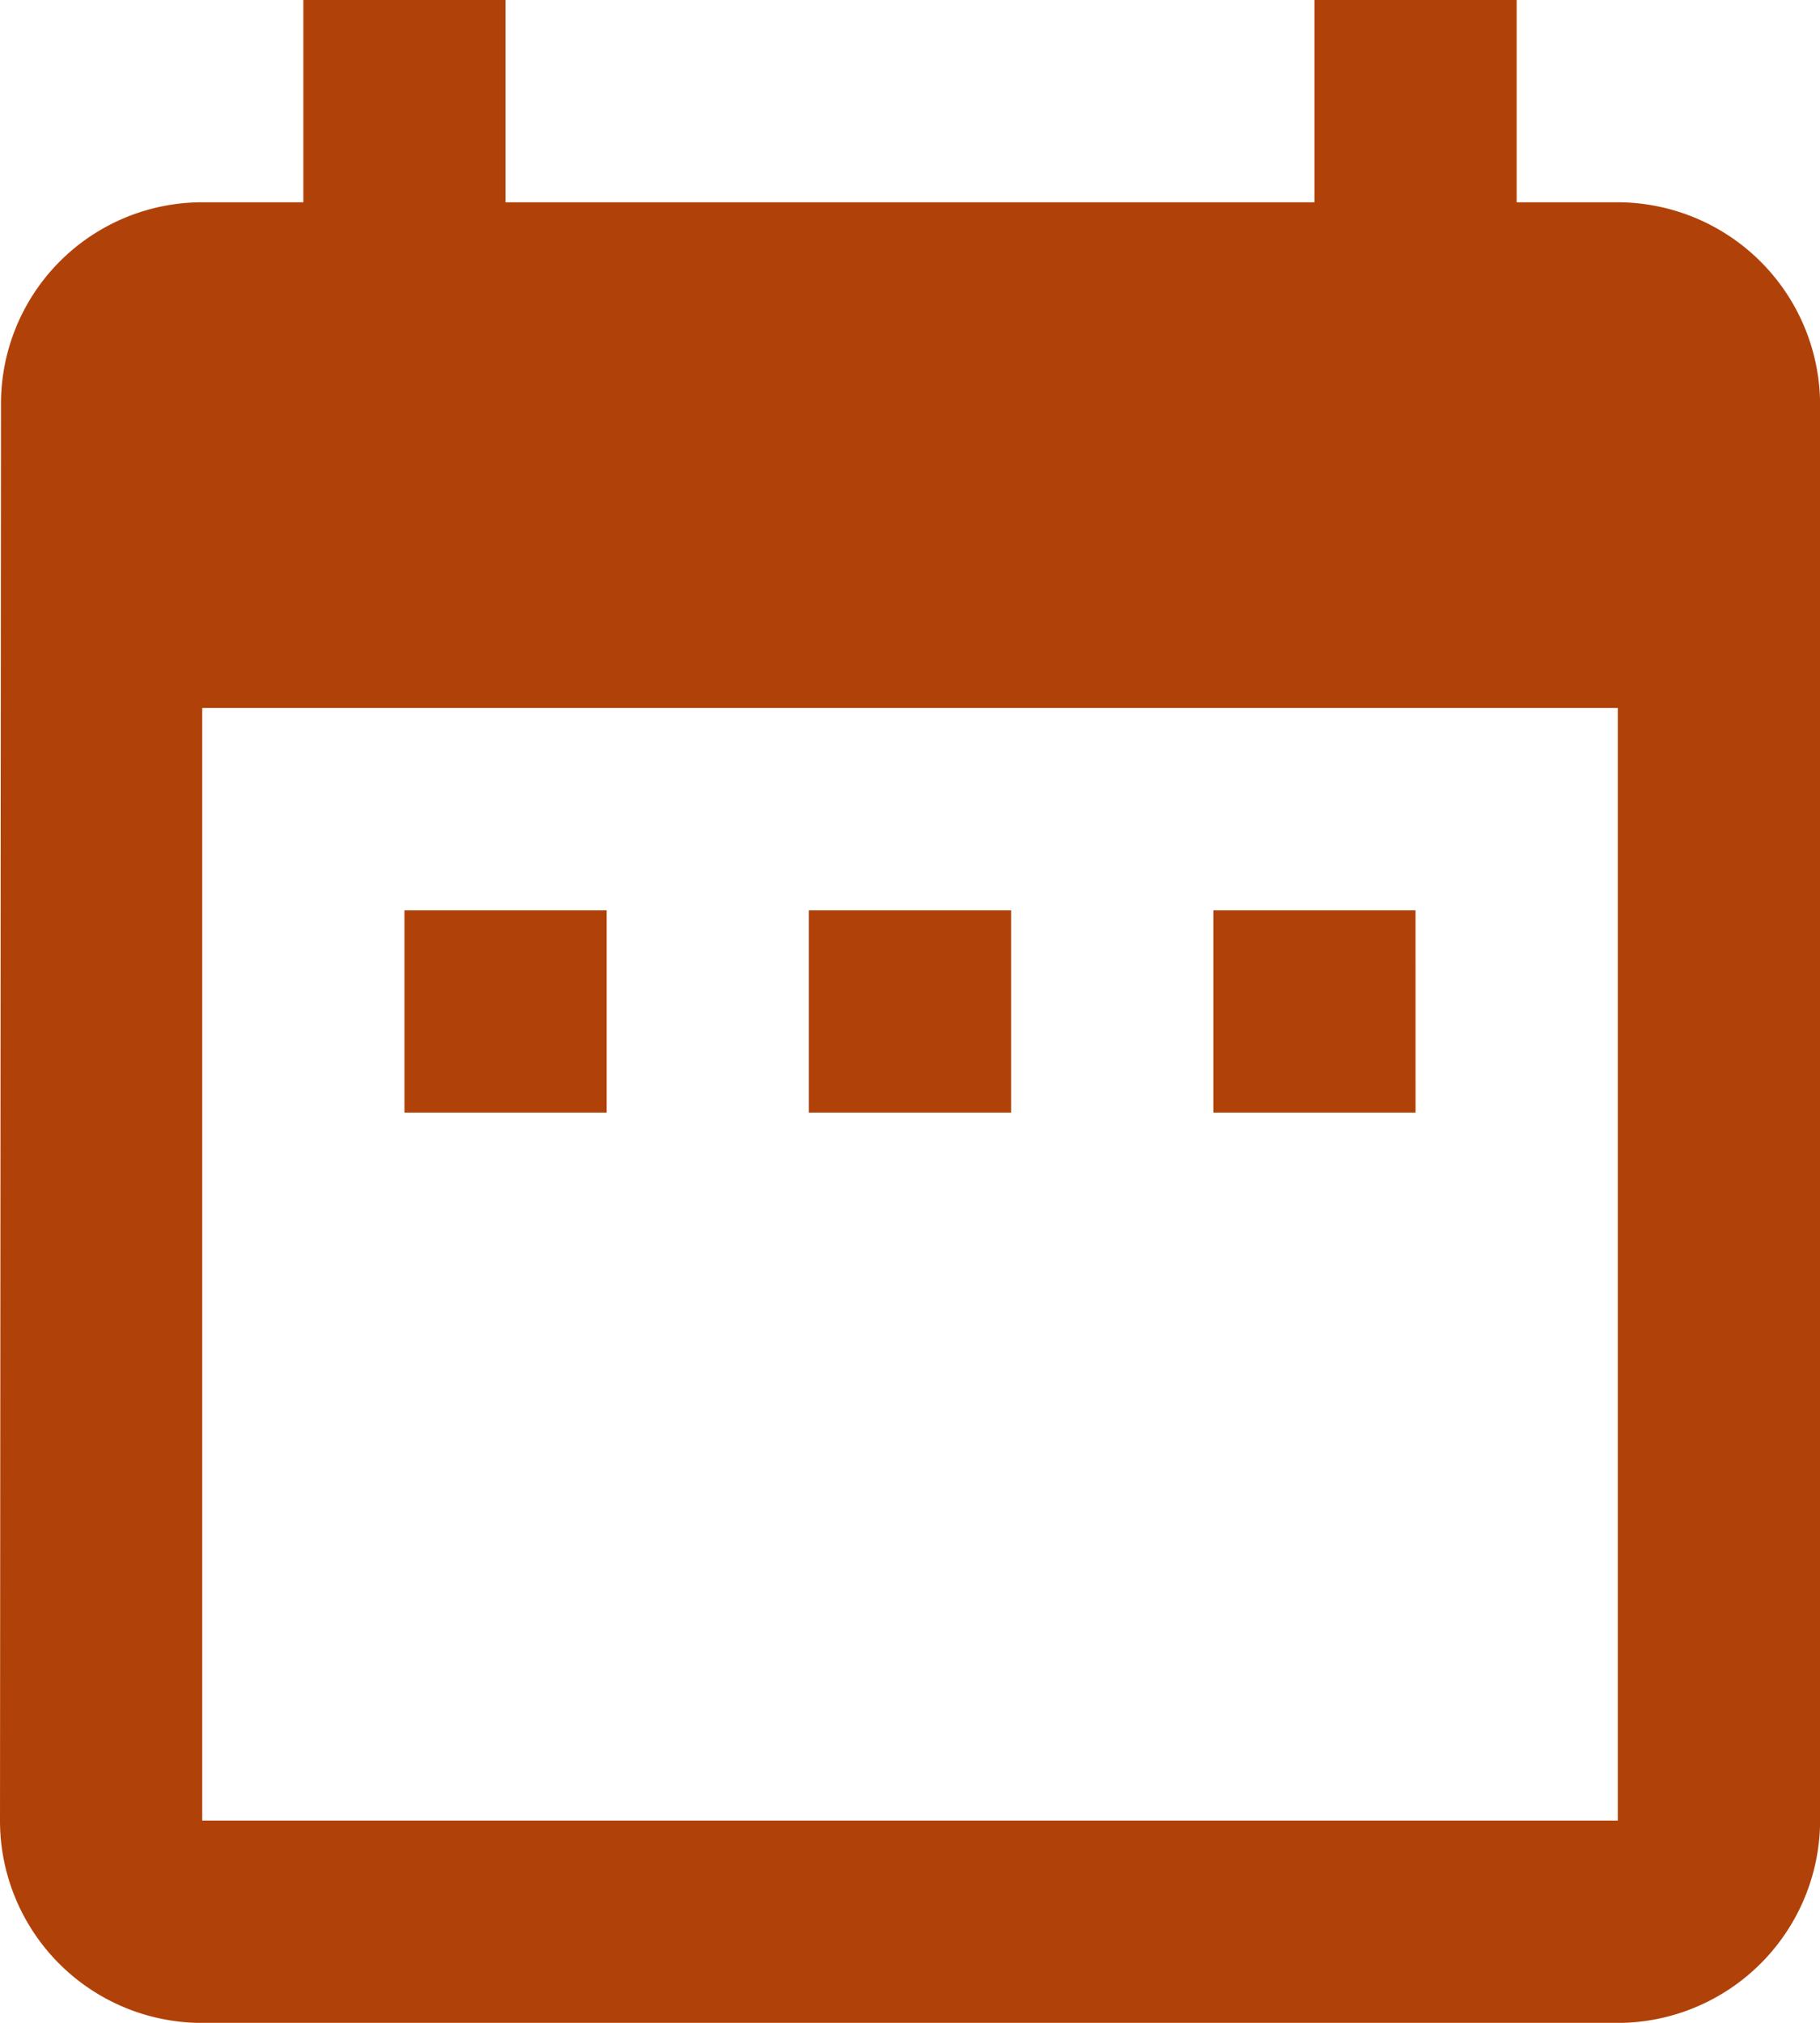
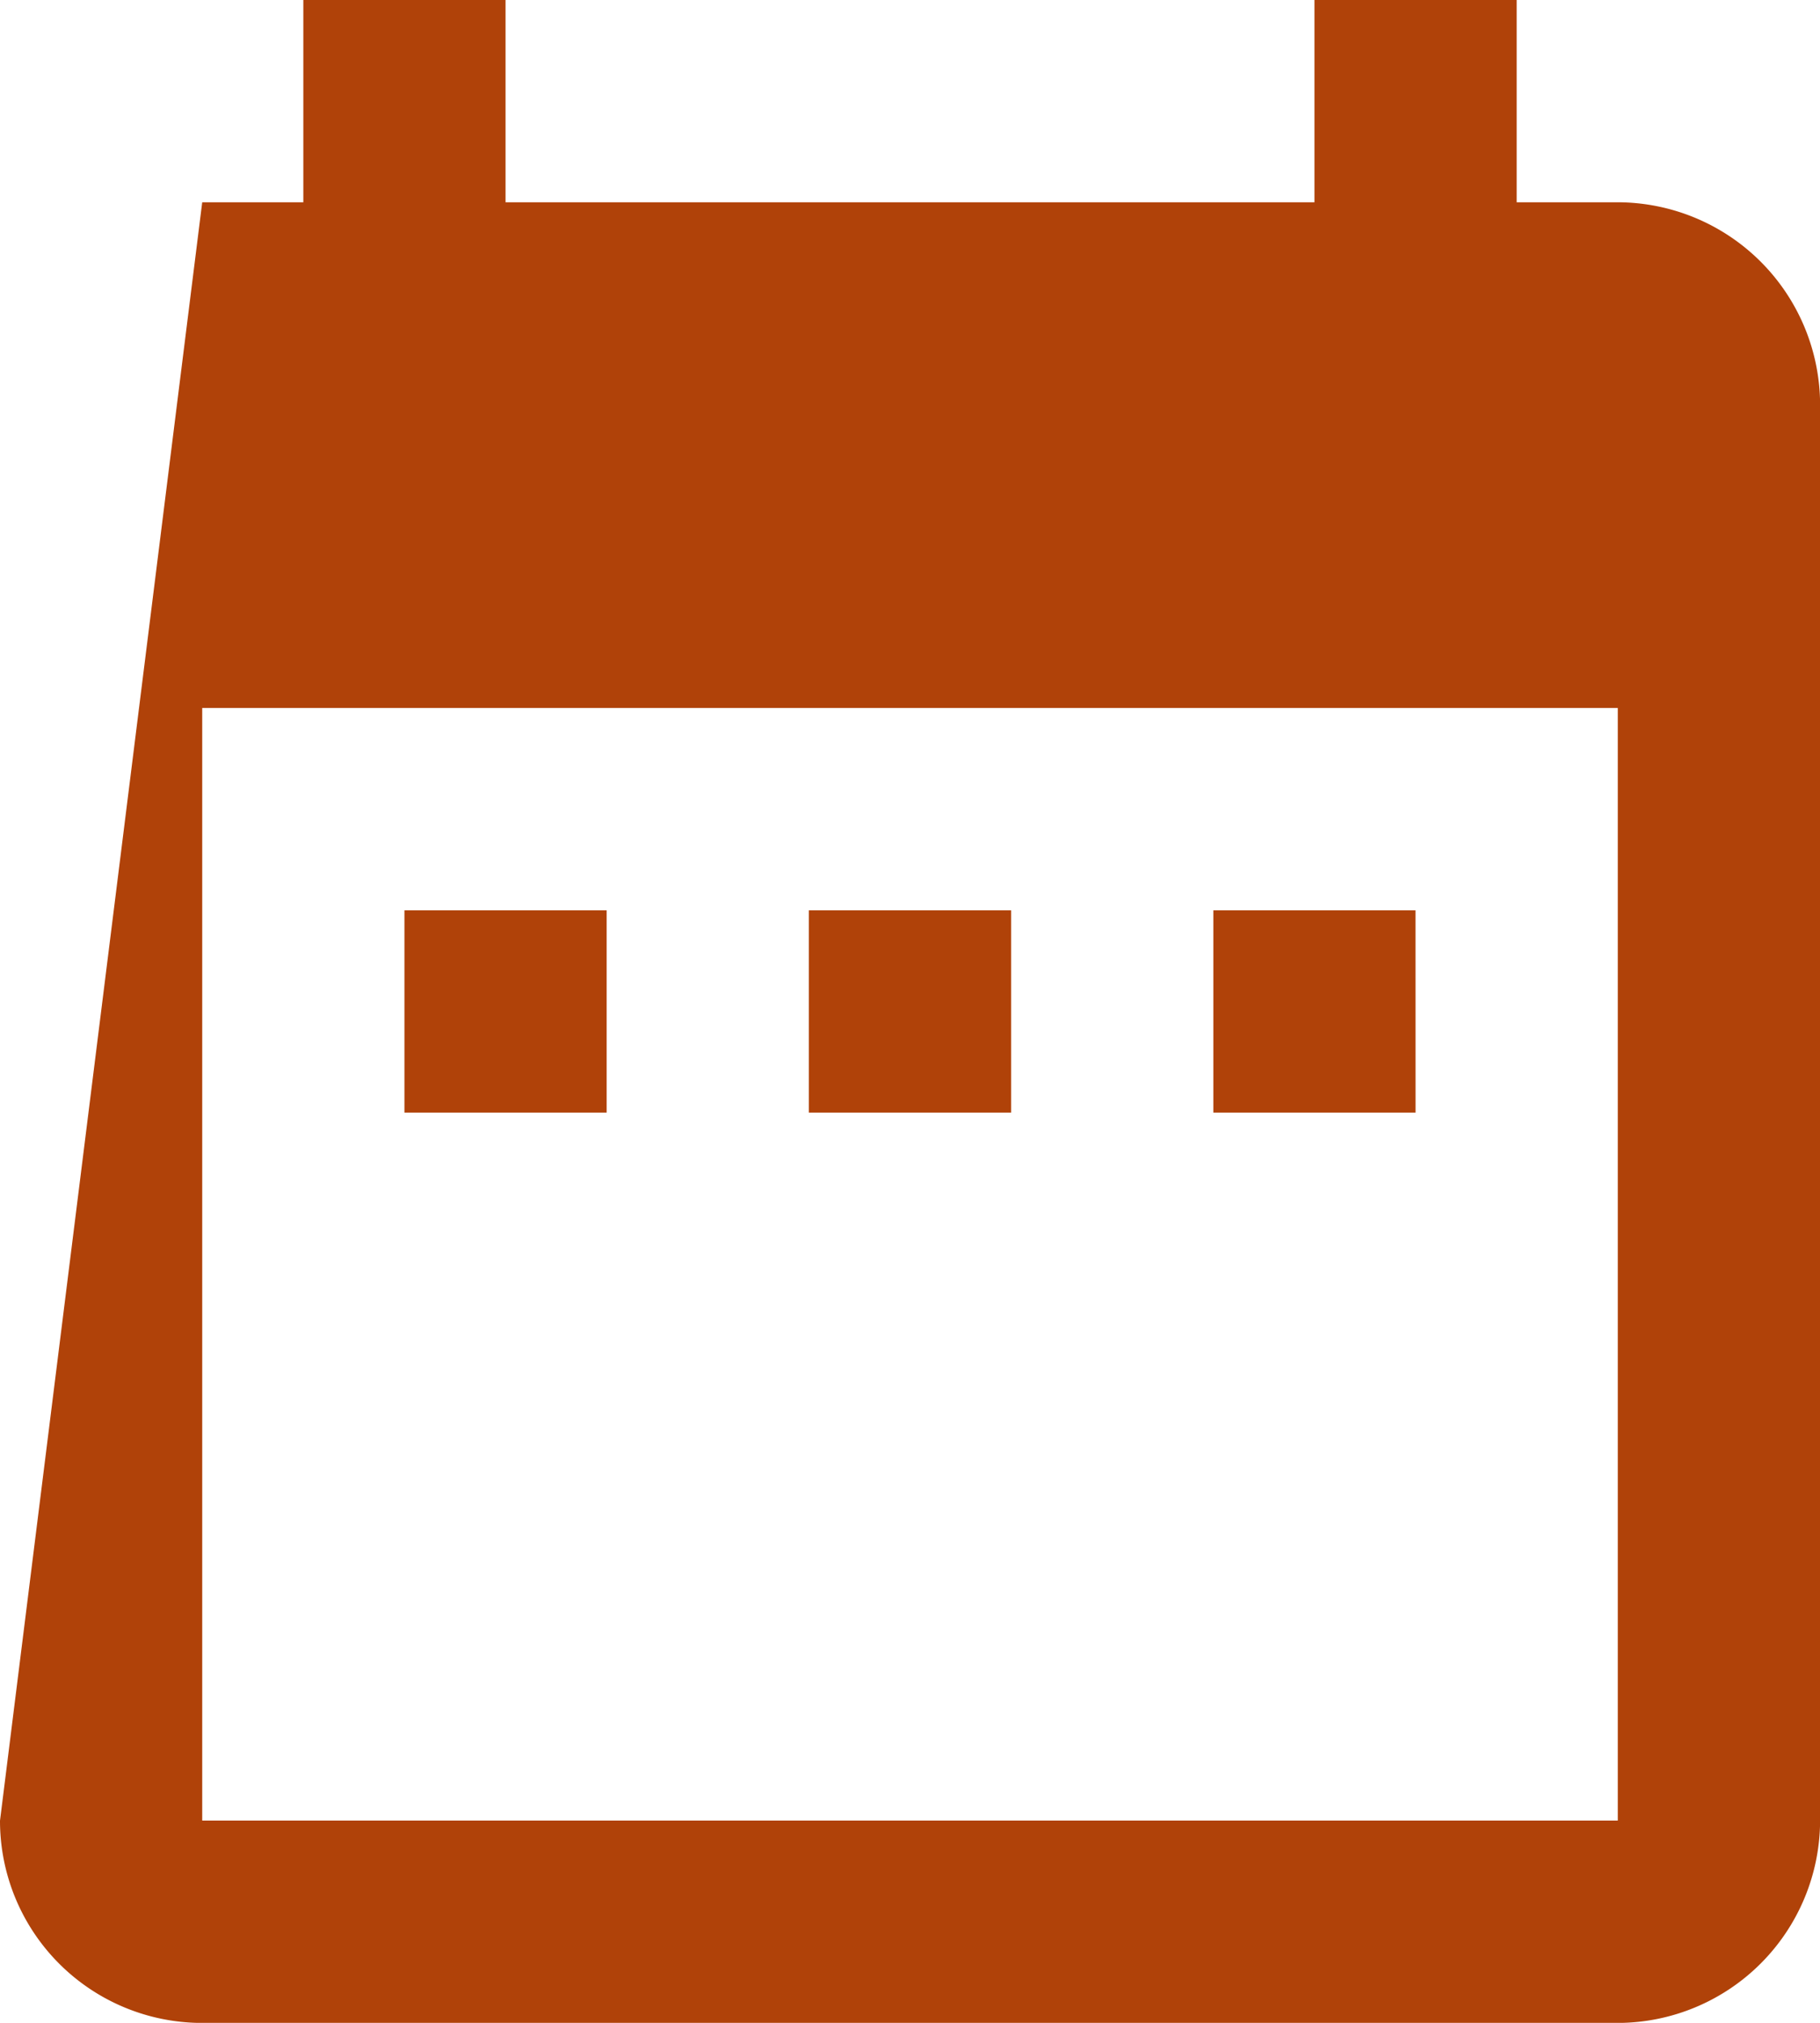
<svg xmlns="http://www.w3.org/2000/svg" width="54.397" height="60.441" viewBox="0 0 54.397 60.441">
  <defs>
    <style>
      .cls-1 {
        fill: #b04209;
      }
    </style>
  </defs>
-   <path id="Icon_material-date-range" data-name="Icon material-date-range" class="cls-1" d="M22.632,30.2H16.588v6.044h6.044Zm12.088,0H28.676v6.044h6.044Zm12.088,0H40.765v6.044h6.044ZM52.853,9.044H49.831V3H43.787V9.044H19.61V3H13.566V9.044H10.544A6.017,6.017,0,0,0,4.53,15.088L4.5,57.4a6.042,6.042,0,0,0,6.044,6.044H52.853A6.062,6.062,0,0,0,58.9,57.4V15.088A6.062,6.062,0,0,0,52.853,9.044Zm0,48.353H10.544V24.154H52.853Z" transform="translate(-4.5 -3)" />
+   <path id="Icon_material-date-range" data-name="Icon material-date-range" class="cls-1" d="M22.632,30.2H16.588v6.044h6.044Zm12.088,0H28.676v6.044h6.044Zm12.088,0H40.765v6.044h6.044ZM52.853,9.044H49.831V3H43.787V9.044H19.61V3H13.566V9.044H10.544L4.5,57.4a6.042,6.042,0,0,0,6.044,6.044H52.853A6.062,6.062,0,0,0,58.9,57.4V15.088A6.062,6.062,0,0,0,52.853,9.044Zm0,48.353H10.544V24.154H52.853Z" transform="translate(-4.5 -3)" />
</svg>